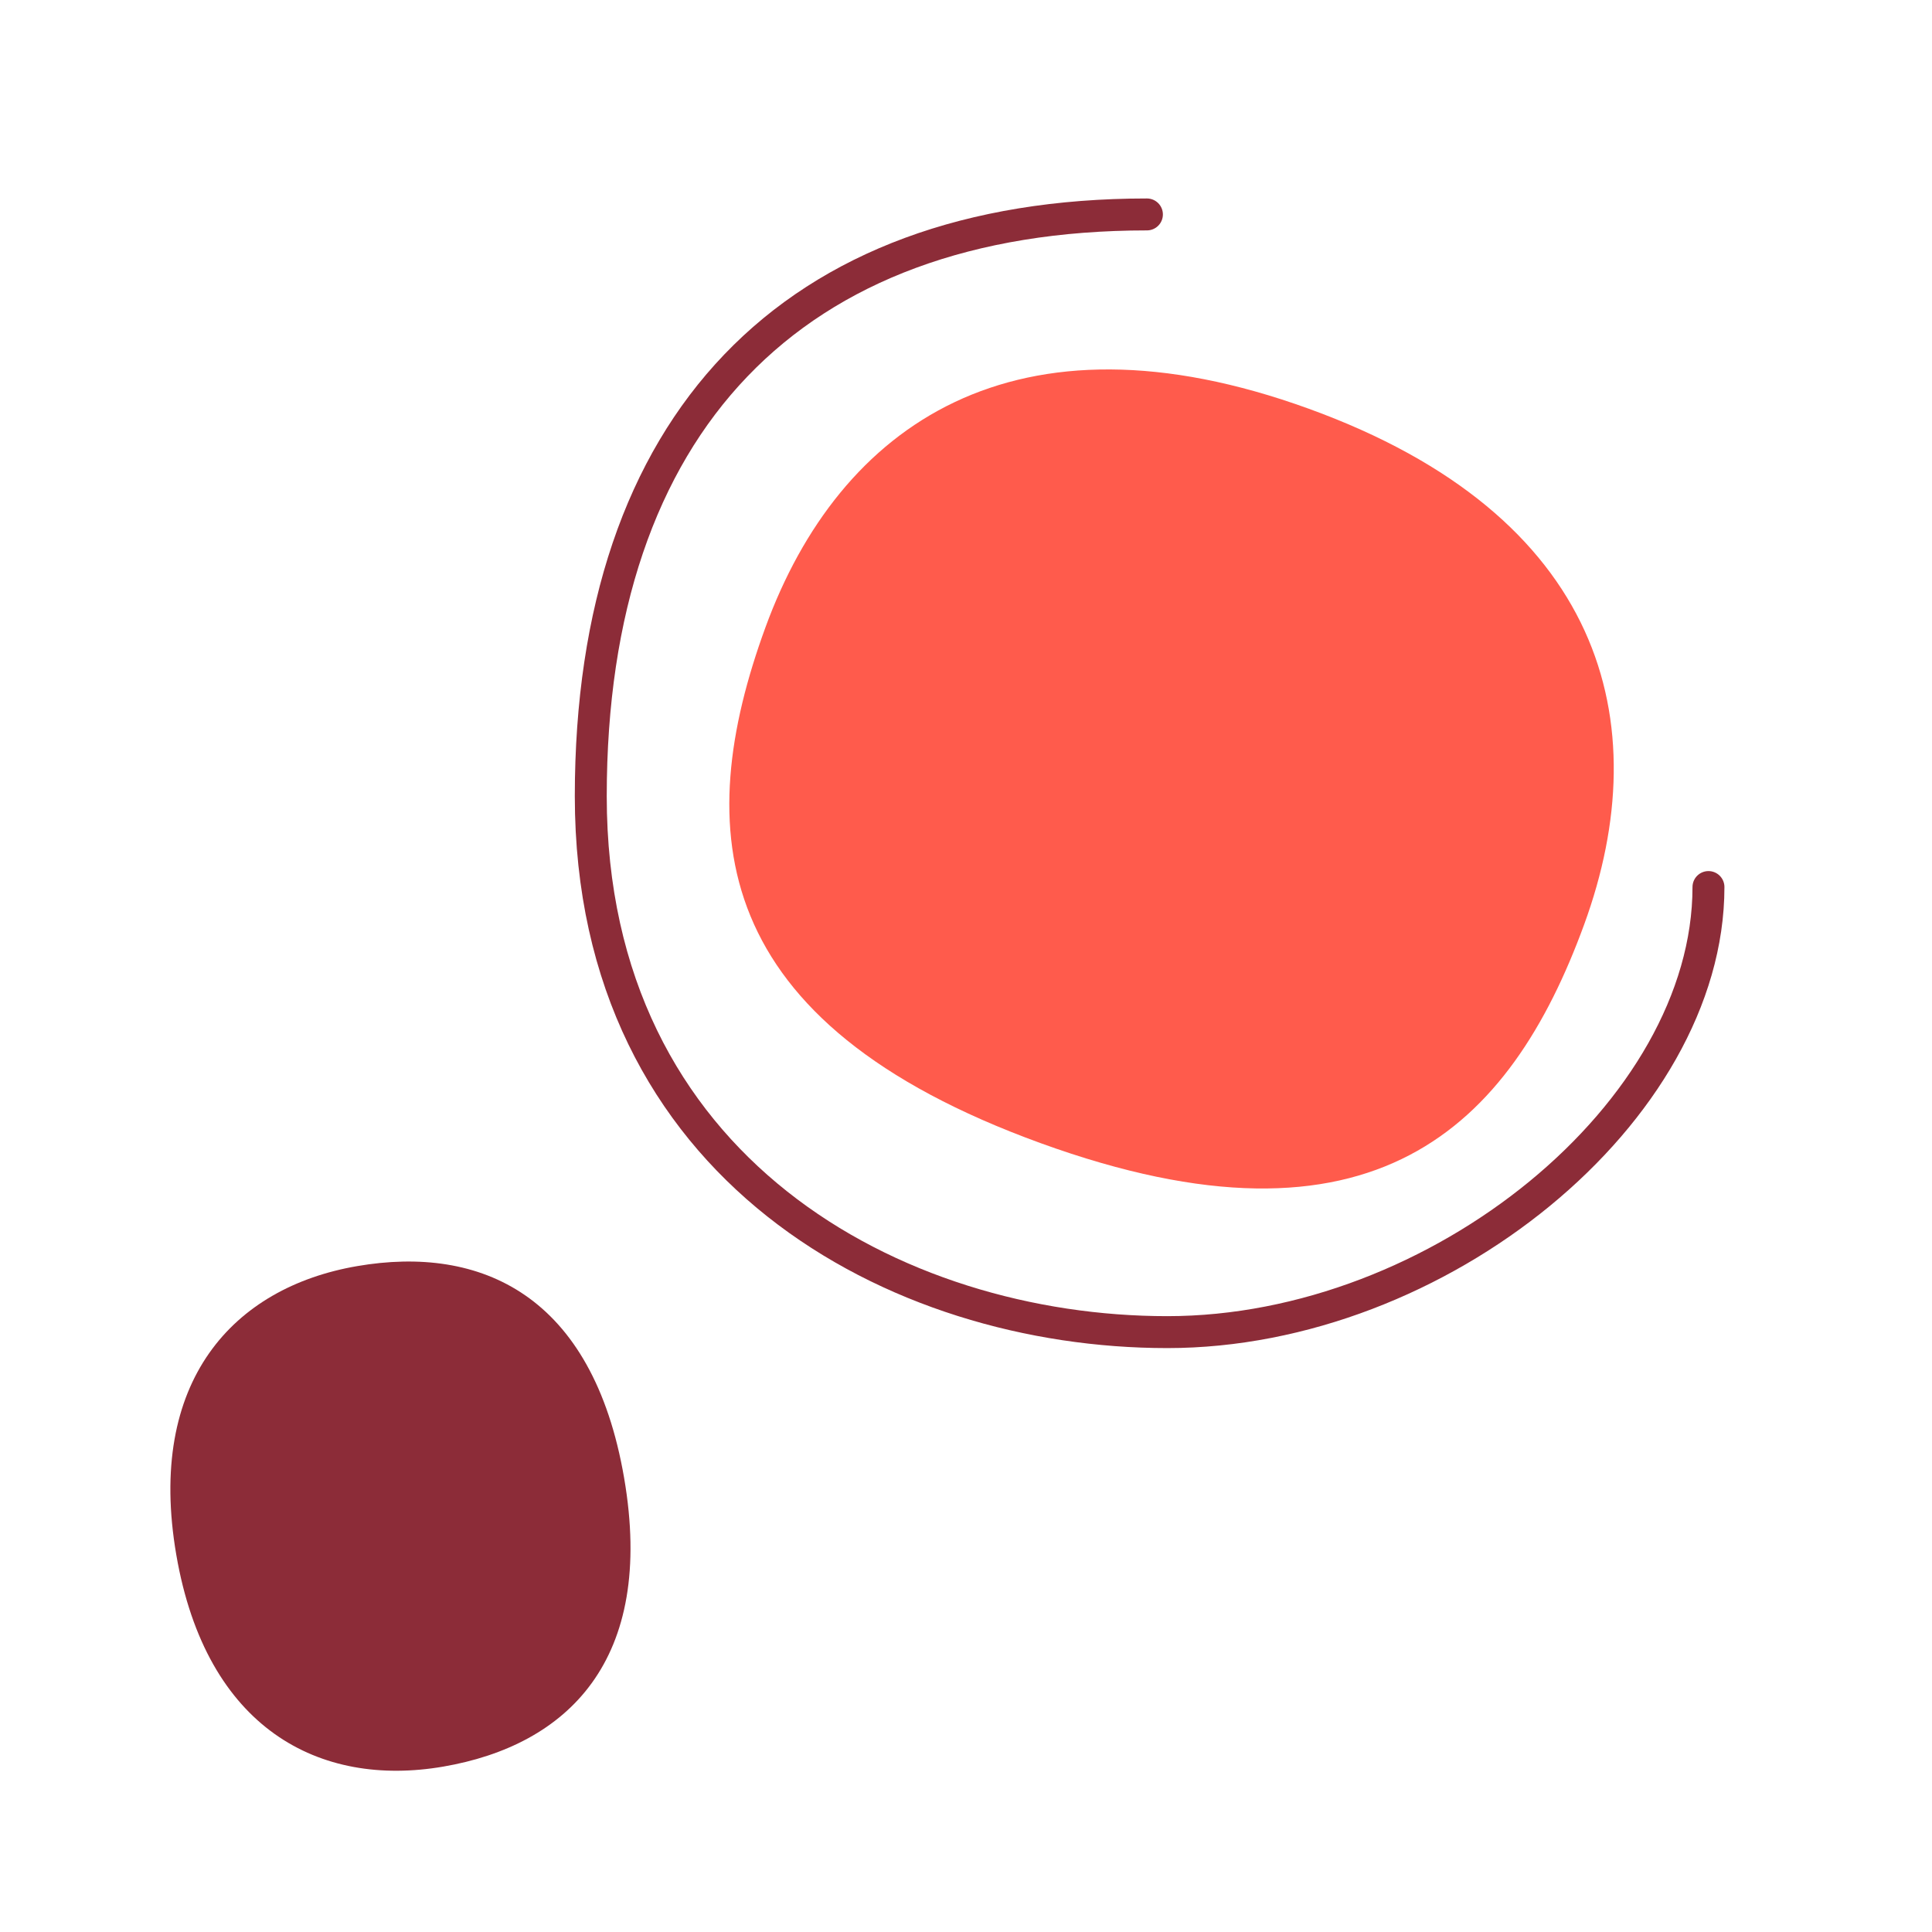
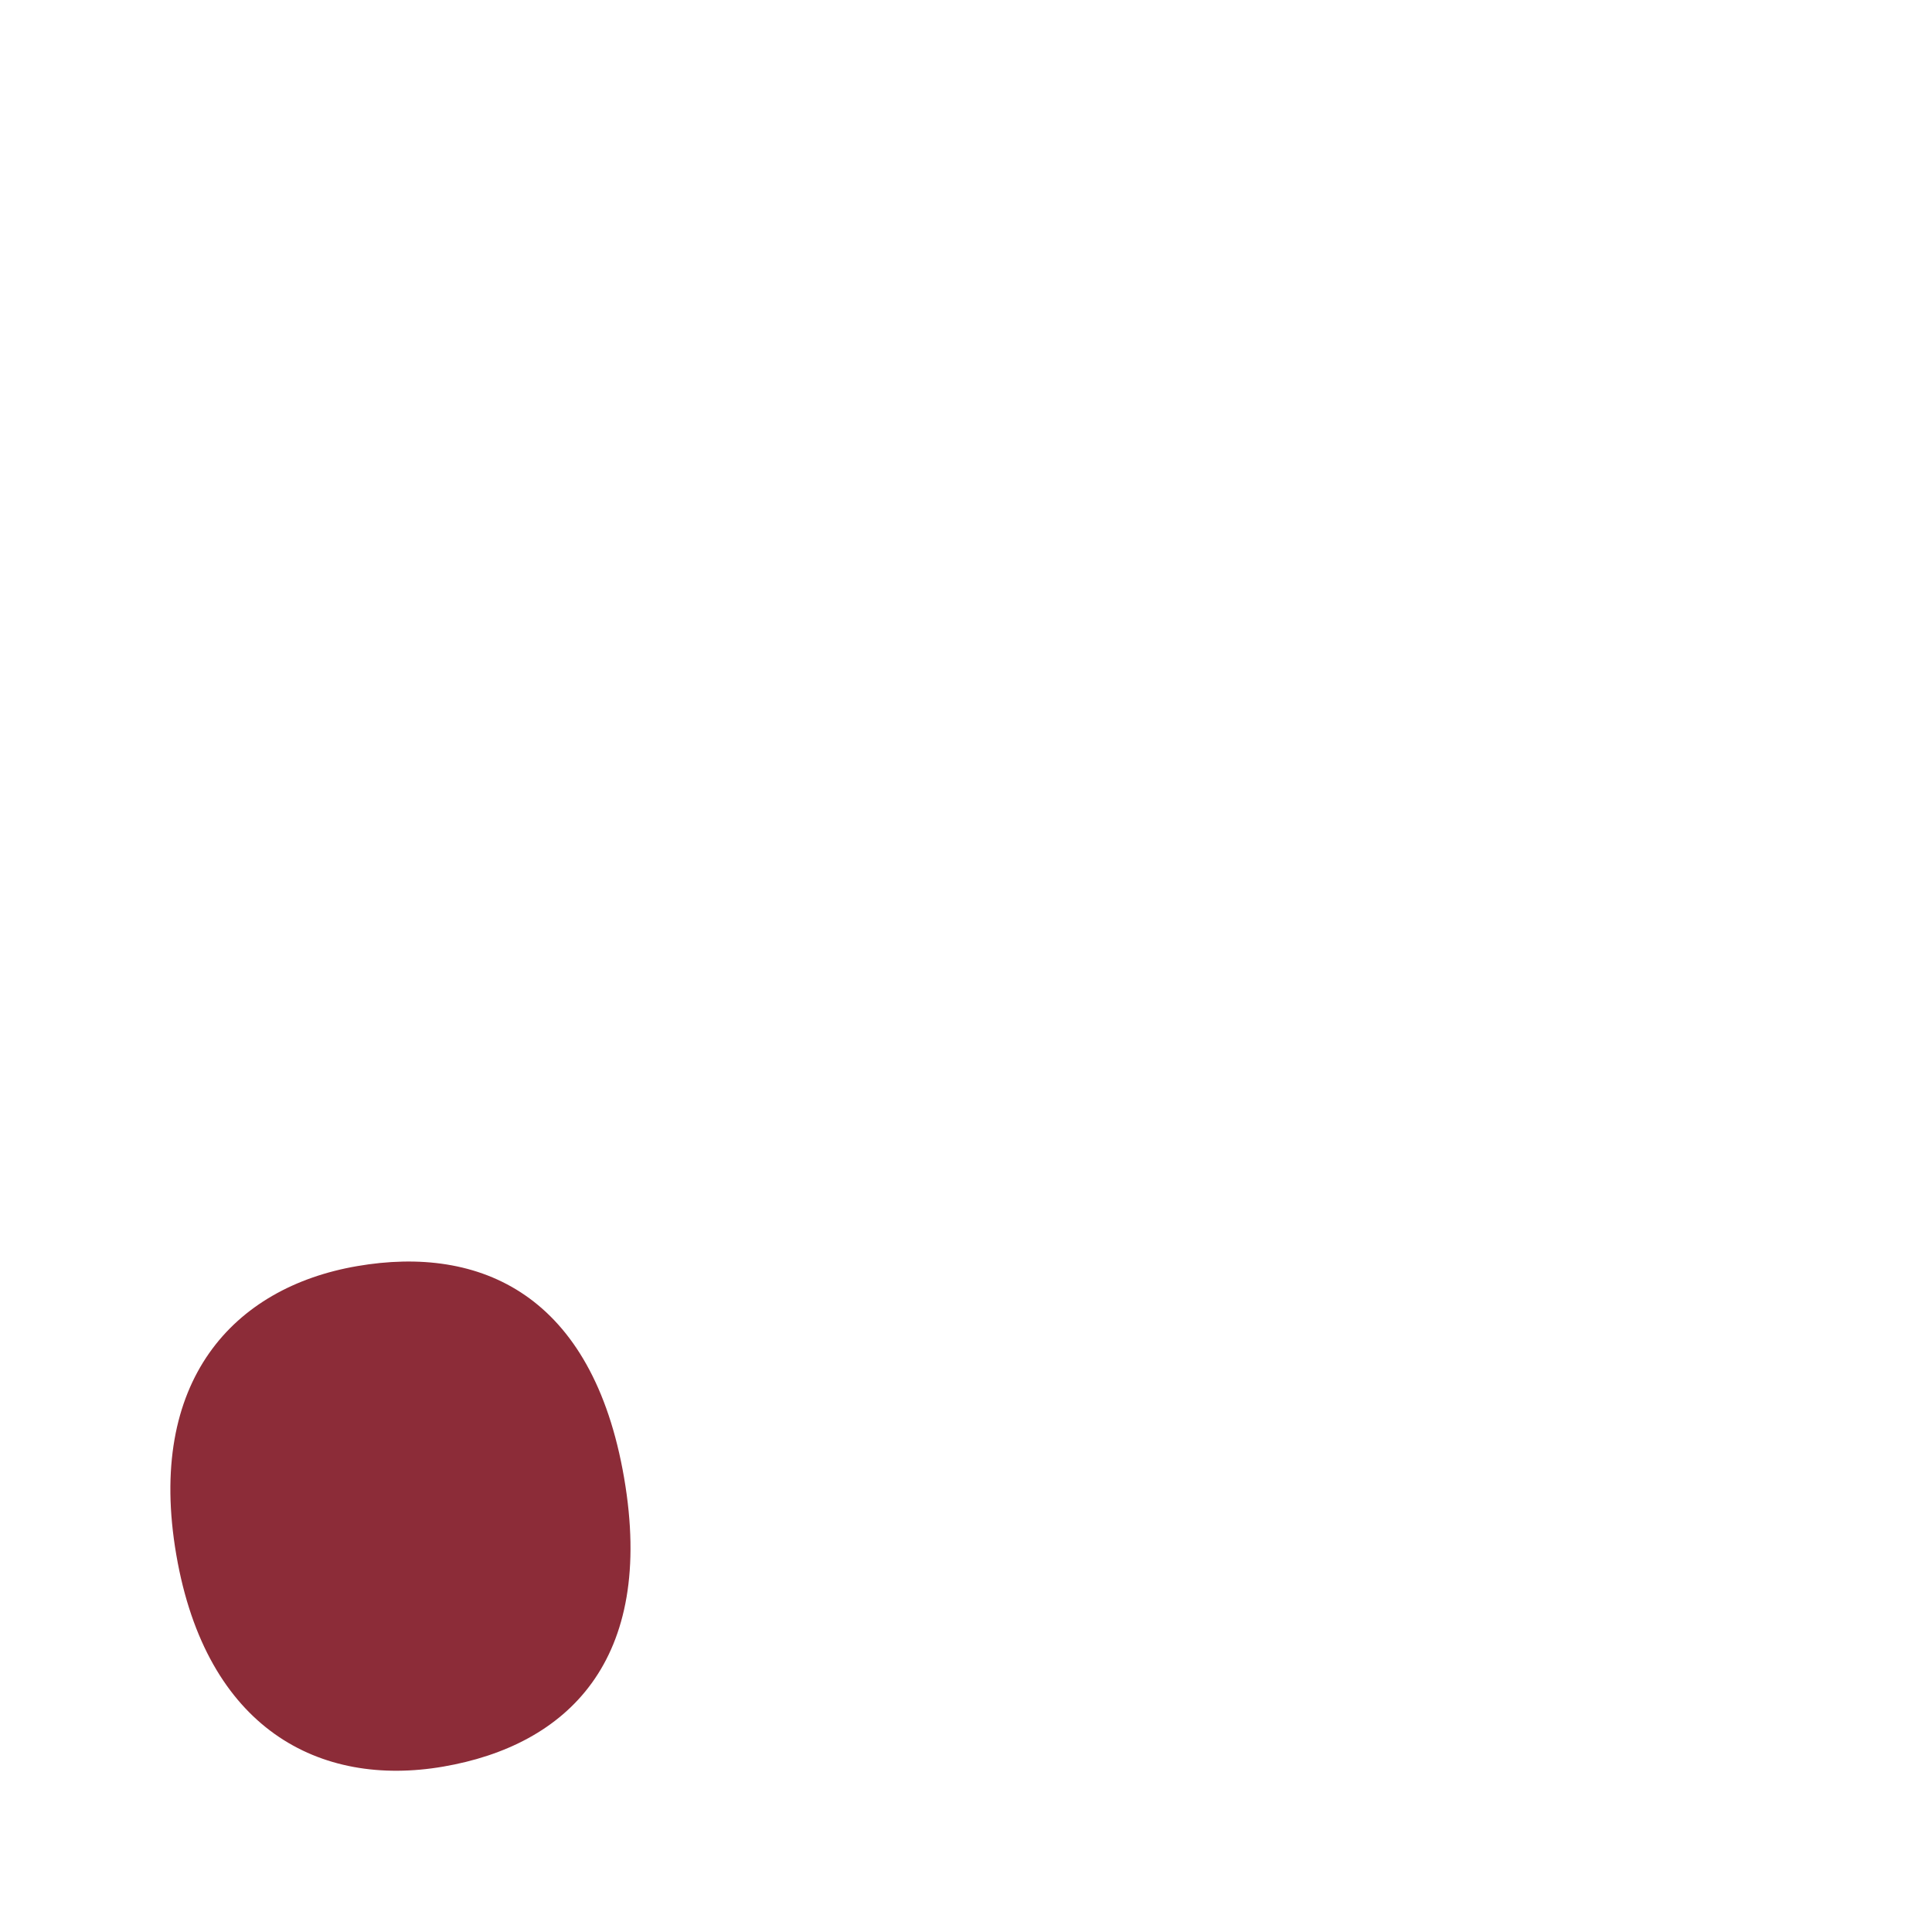
<svg xmlns="http://www.w3.org/2000/svg" width="121" height="121" viewBox="0 0 121 121" fill="none">
-   <path fill-rule="evenodd" clip-rule="evenodd" d="M65.178 71.596C86.02 79.156 94.577 70.6 99.216 57.899C103.854 45.198 100.383 32.278 81.975 25.601C63.568 18.924 52.576 26.597 47.937 39.298C43.299 51.999 44.336 64.036 65.178 71.596Z" fill="#FF5B4C" />
  <path fill-rule="evenodd" clip-rule="evenodd" d="M22.367 79.296C14.622 80.629 9.166 86.485 11.042 97.382C12.918 108.279 20.018 111.974 27.763 110.641C35.507 109.307 41.062 104.024 39.087 92.554C37.112 81.084 30.111 77.963 22.367 79.296Z" fill="#8C2C38" />
-   <path d="M71.831 13.43C49.614 13.43 37 26.516 37 49.865C37 73.214 56.105 83.43 73.105 83.43C90.105 83.43 107 69.602 107 55.555" stroke="#8C2C38" stroke-width="2" stroke-linecap="round" stroke-linejoin="round" />
</svg>